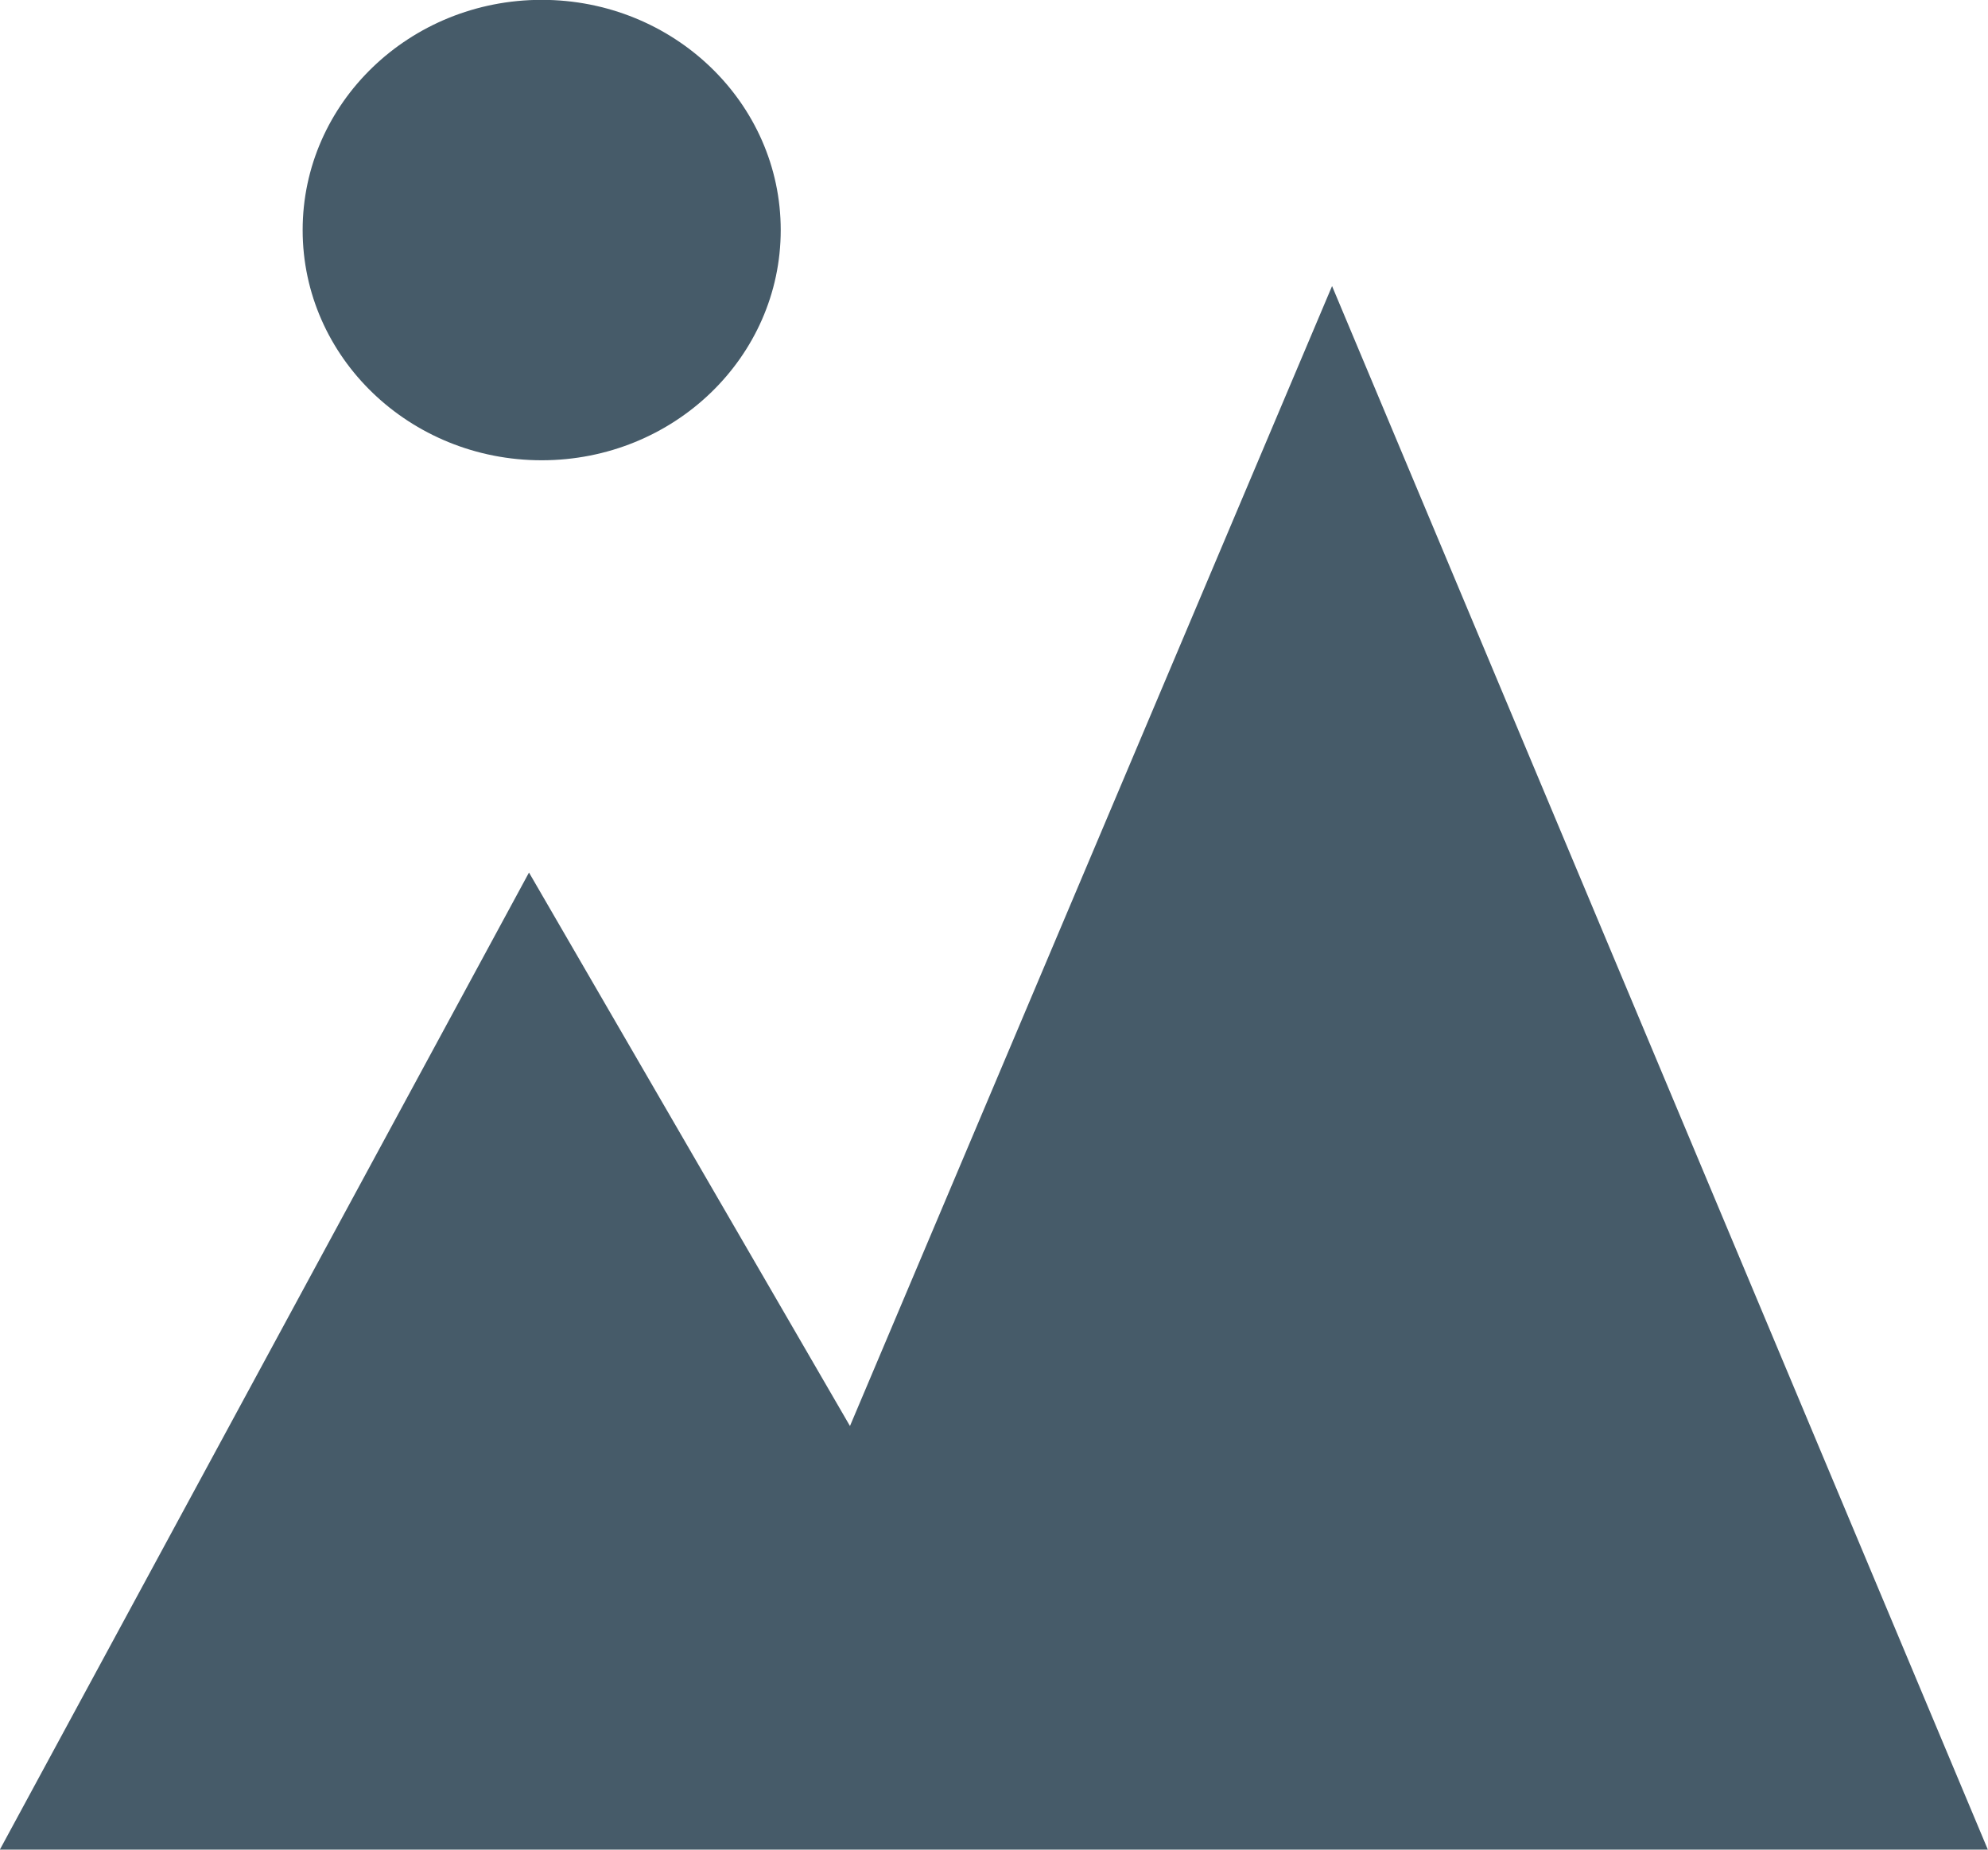
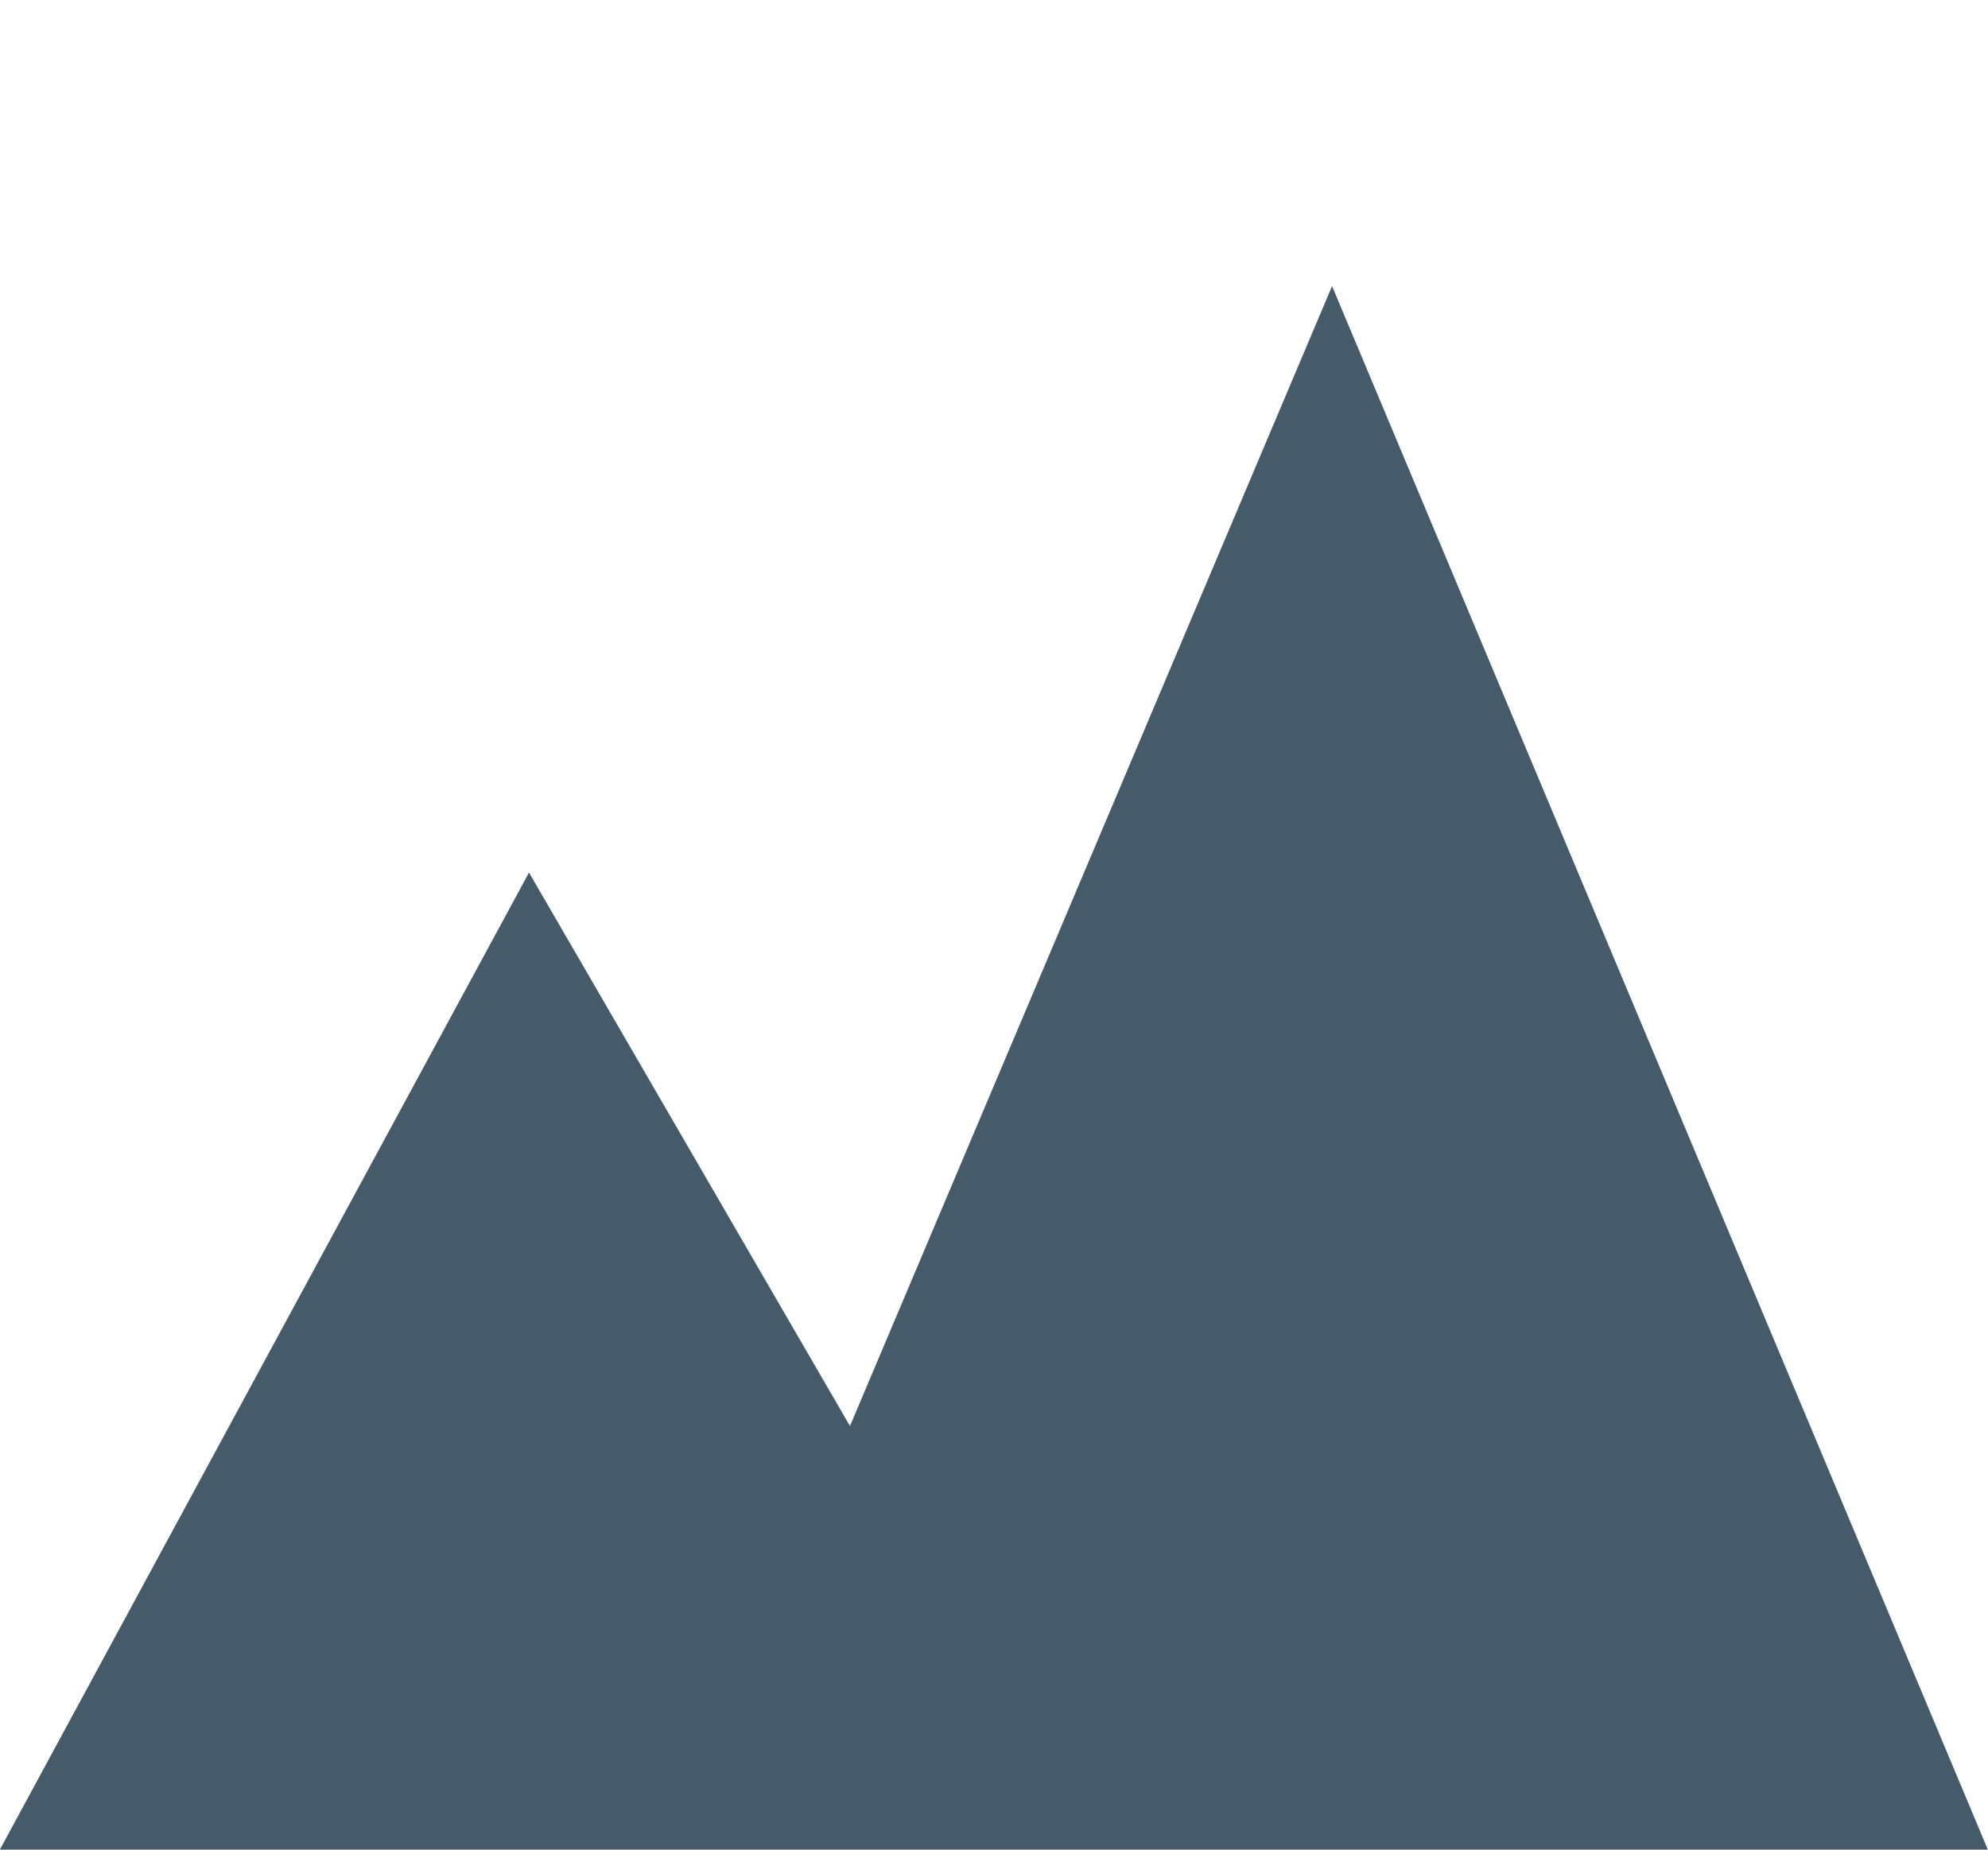
<svg xmlns="http://www.w3.org/2000/svg" version="1.1" id="svg1" xml:space="preserve" viewBox="28.83 25.22 67.04 62.39">
  <defs id="defs1" />
  <g id="layer1">
    <path style="fill:#465b69;fill-opacity:1;fill-rule:evenodd;stroke:none;stroke-width:1px;stroke-linecap:butt;stroke-linejoin:miter;stroke-opacity:1" d="M 28.825,87.609 H 95.865 L 73.75,34.869 57.493,73.32 46.669,54.651 Z" id="path482" />
-     <ellipse style="opacity:1;fill:#465b69;fill-opacity:1;stroke:none;stroke-width:1.031;stroke-linecap:round;stroke-linejoin:round;stroke-miterlimit:1;stroke-dasharray:none;stroke-opacity:1" id="path483" cx="47.097" cy="32.98" rx="8.061" ry="7.765" />
  </g>
</svg>